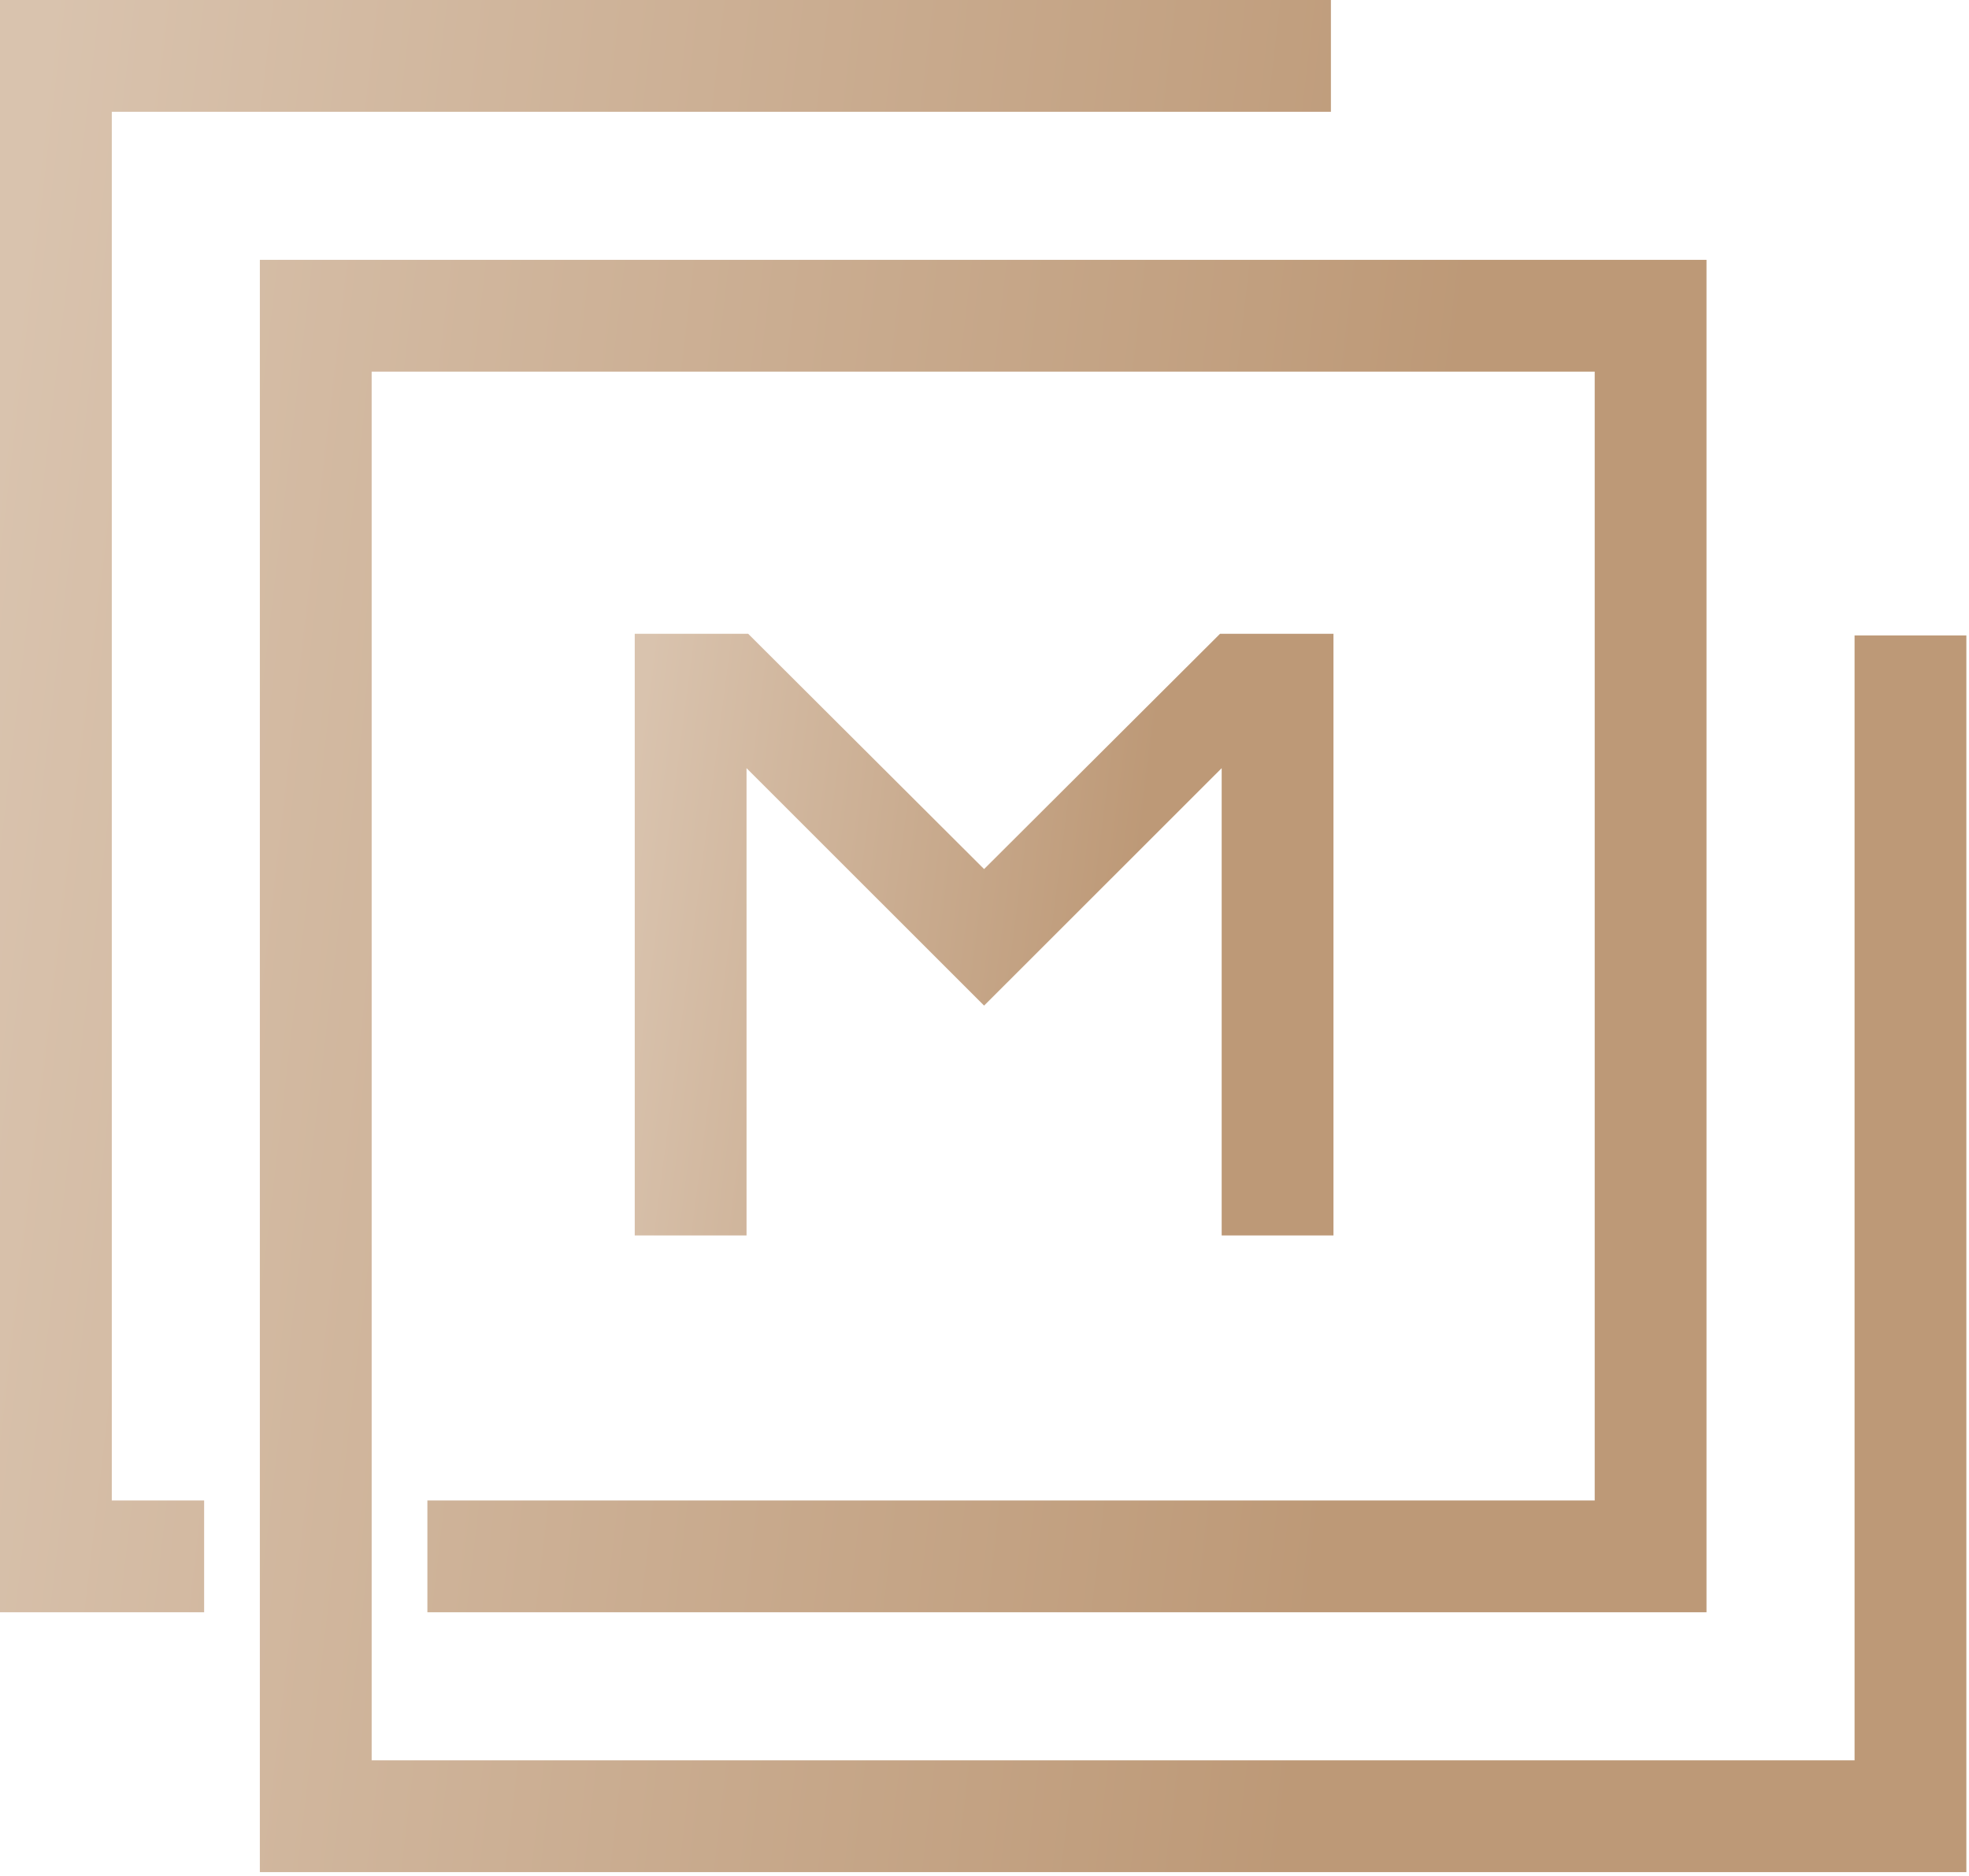
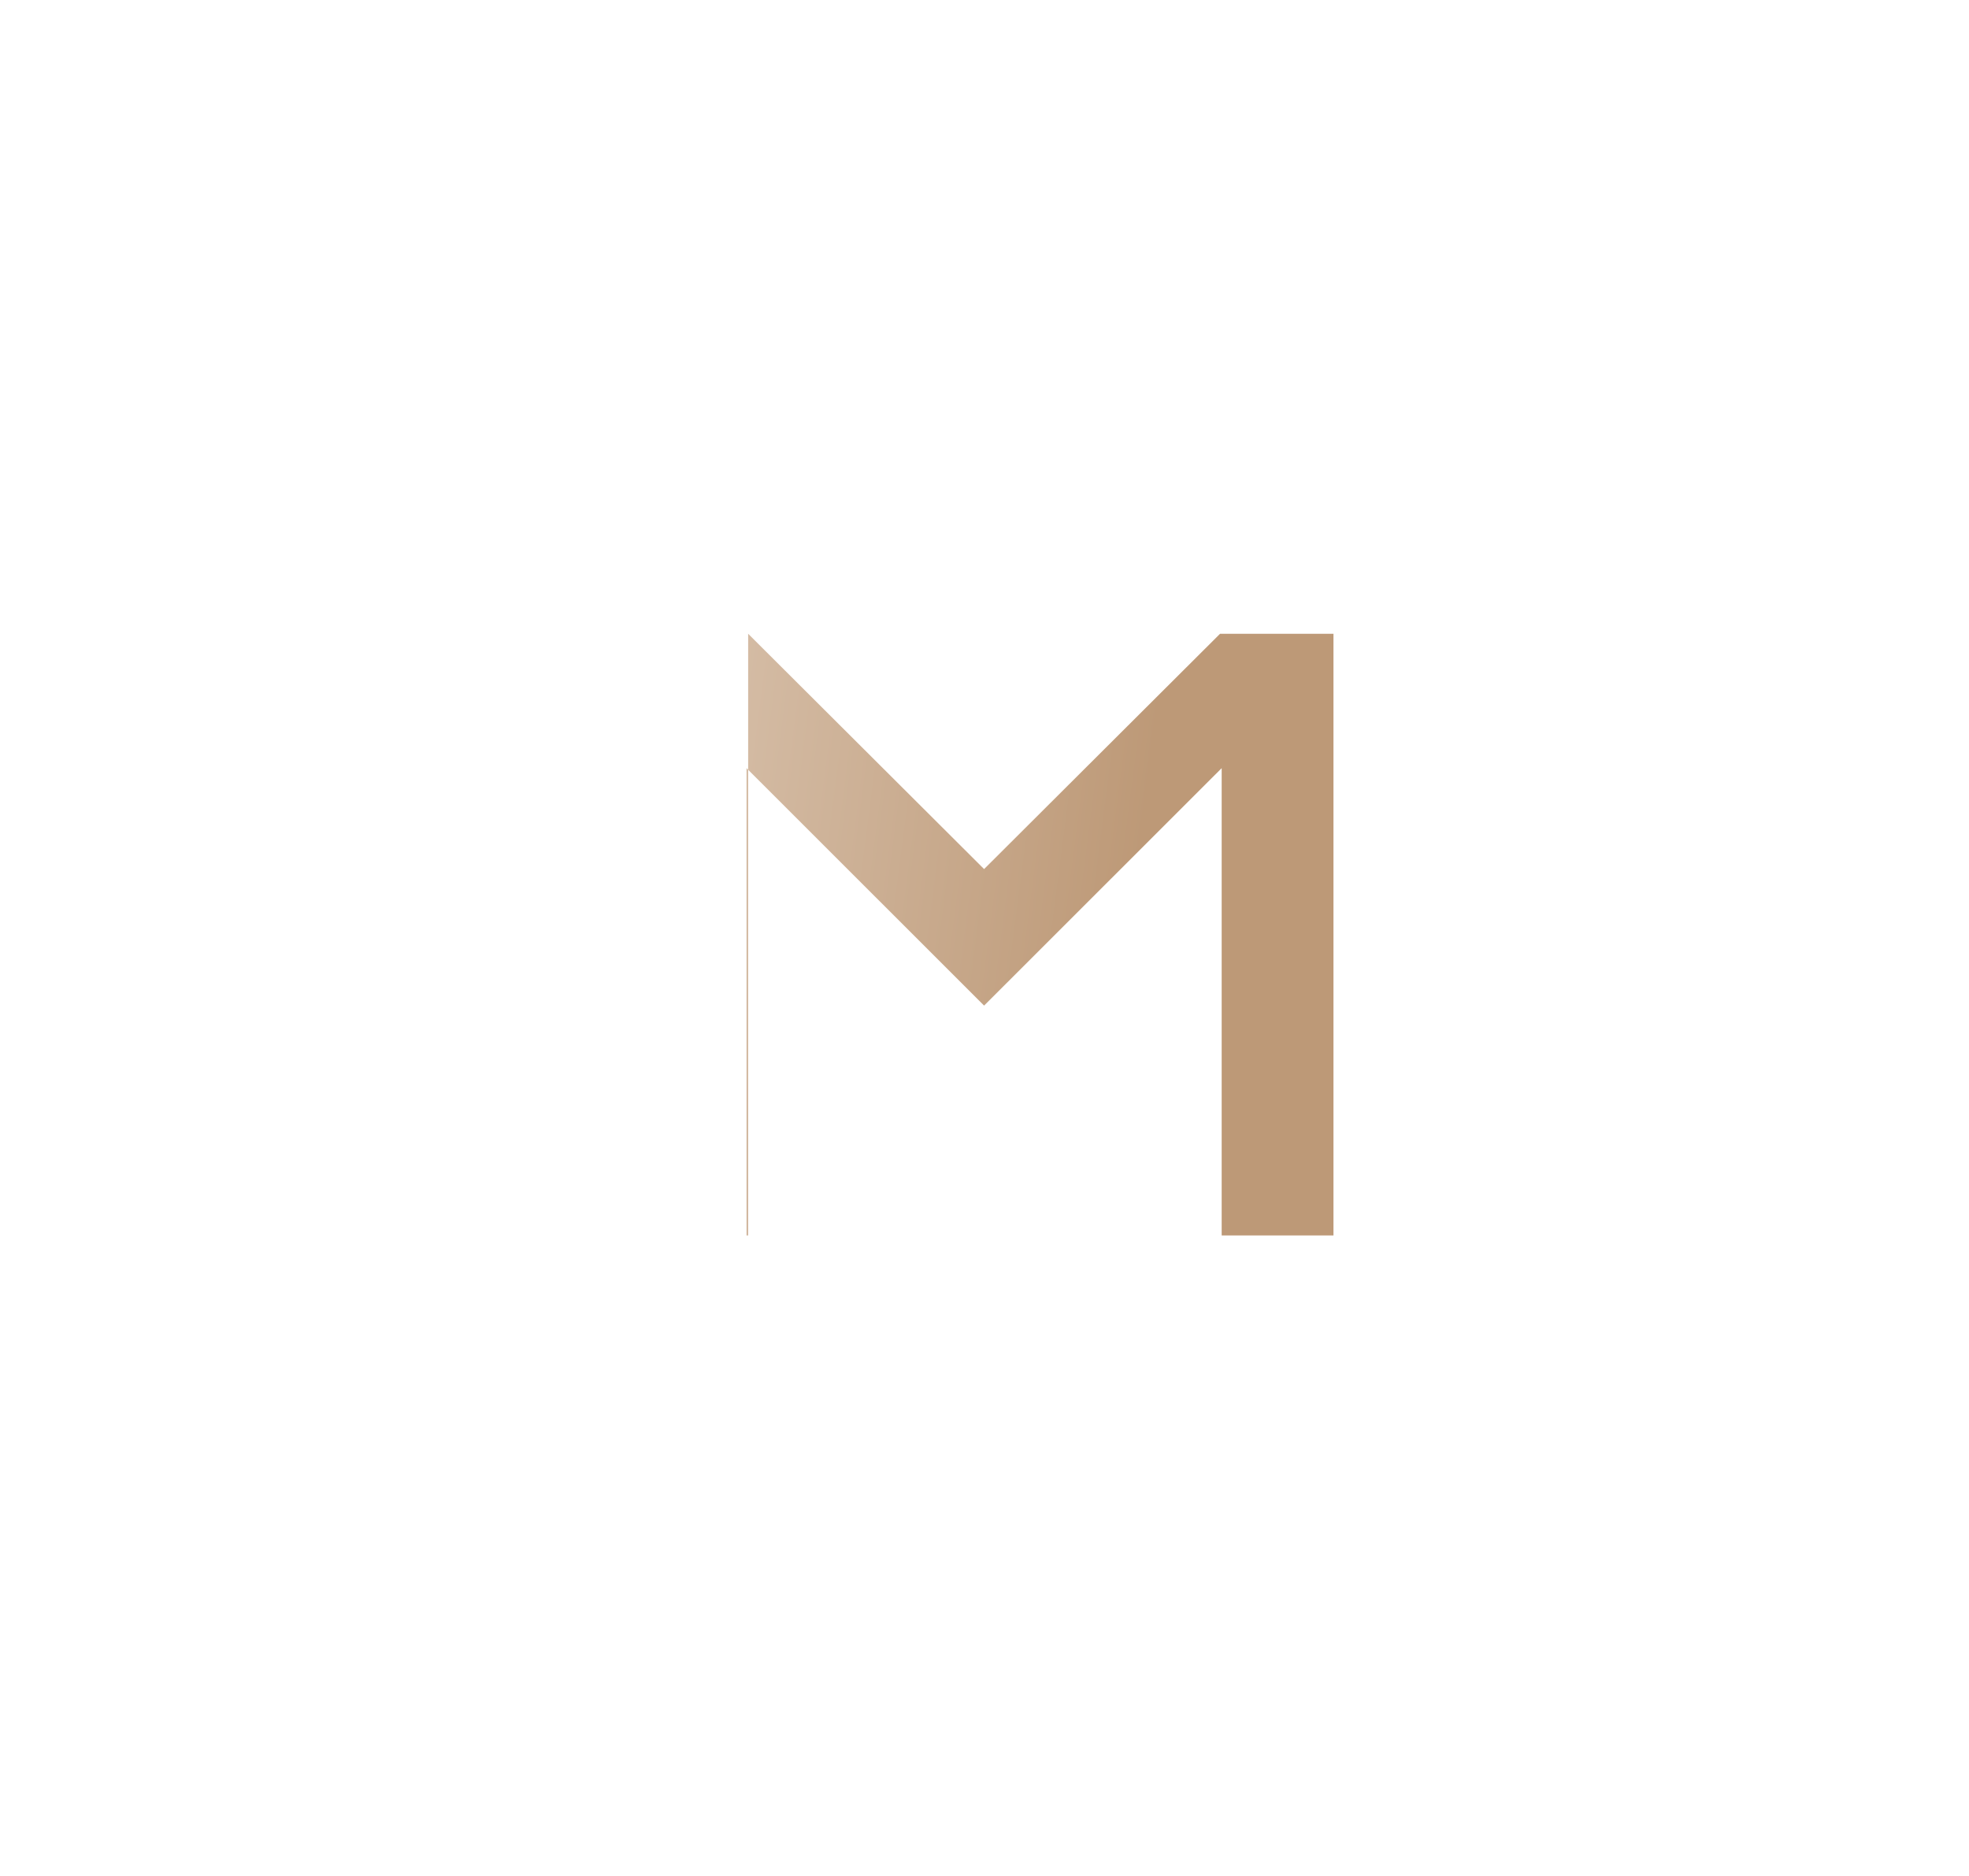
<svg xmlns="http://www.w3.org/2000/svg" width="318" height="303" viewBox="0 0 318 303" fill="none">
-   <path d="M215.36 199.537V102.359H197.042L158.935 140.363L120.829 102.359H102.513V199.537H120.568V124.063L158.935 162.413L197.304 124.063V199.537H215.36Z" fill="url(#paint0_linear_266_77)" />
-   <path fill-rule="evenodd" clip-rule="evenodd" d="M41.968 302.362C41.968 215.564 41.968 128.766 41.968 41.968H275.605V260.394H69.024V242.339H257.55V60.023H60.024C60.024 134.784 60.024 209.545 60.024 284.306H299.518V102.626H317.574V302.362H41.968V302.362ZM32.968 260.394H0V0H214.948V18.055H18.055V242.339H32.968V260.394V260.394Z" fill="url(#paint1_linear_266_77)" />
+   <path d="M215.36 199.537V102.359H197.042L158.935 140.363L120.829 102.359V199.537H120.568V124.063L158.935 162.413L197.304 124.063V199.537H215.36Z" fill="url(#paint0_linear_266_77)" />
  <defs>
    <linearGradient id="paint0_linear_266_77" x1="102.513" y1="123.594" x2="184.8" y2="134.267" gradientUnits="userSpaceOnUse">
      <stop stop-color="#D9C3AE" />
      <stop offset="1" stop-color="#BD9977" />
    </linearGradient>
    <linearGradient id="paint1_linear_266_77" x1="-6.62924e-06" y1="66.072" x2="232.272" y2="93.32" gradientUnits="userSpaceOnUse">
      <stop stop-color="#D9C3AE" />
      <stop offset="1" stop-color="#BD9977" />
    </linearGradient>
  </defs>
</svg>